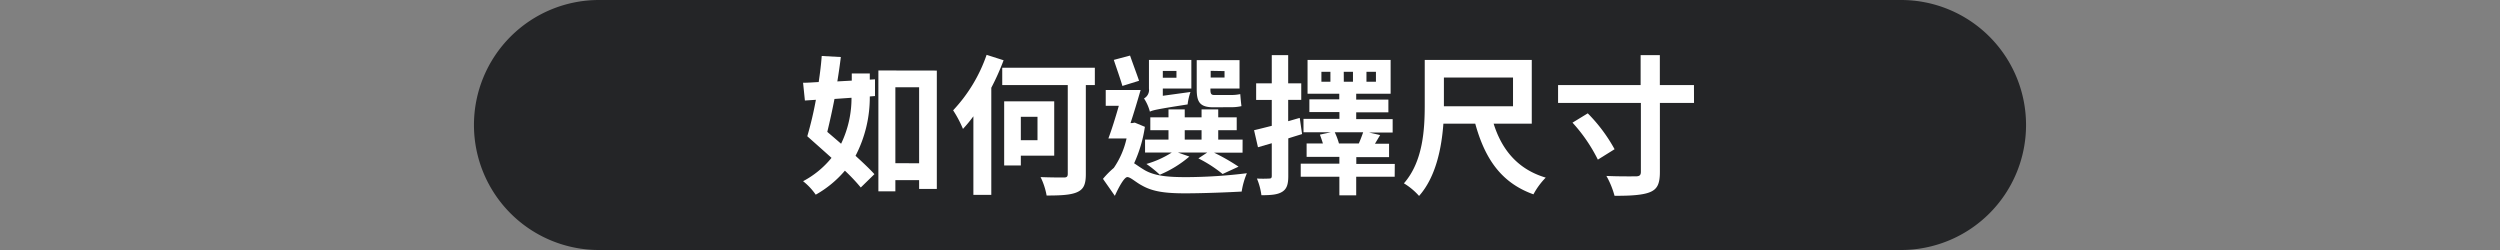
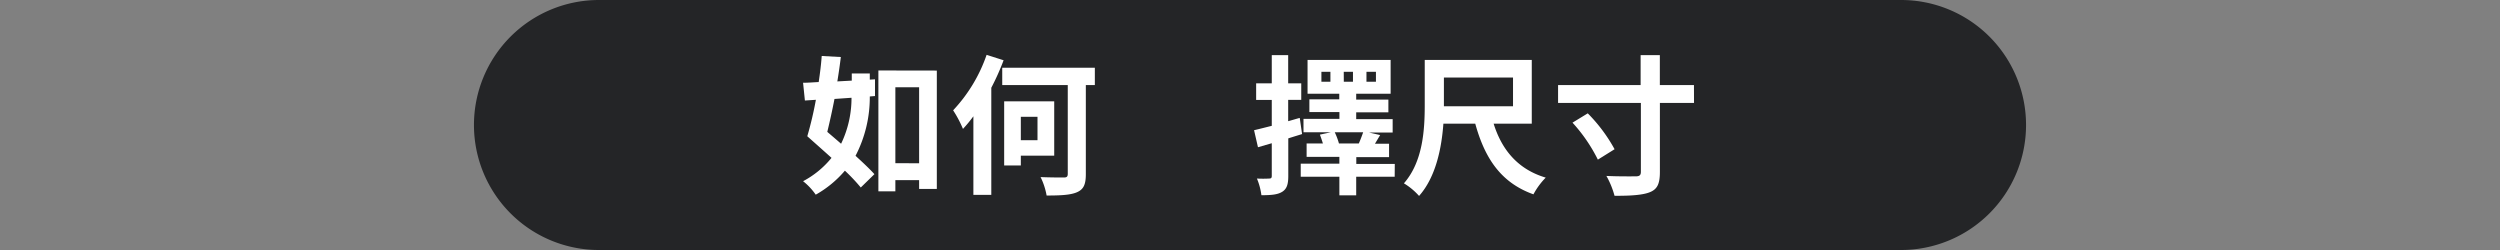
<svg xmlns="http://www.w3.org/2000/svg" id="圖層_1" data-name="圖層 1" width="480" height="48" viewBox="0 0 480 48">
  <rect x="0" y="0" width="480" height="48" fill="#808080" stroke="none" />
  <defs>
    <style>
      .cls-1 {
        fill: #242527;
      }

      .cls-2 {
        fill: #fff;
      }
    </style>
  </defs>
  <path class="cls-1" d="M389,24a24,24,0,0,1-24,24H115A24,24,0,0,1,91,24h0A24,24,0,0,1,115,0H365a24,24,0,0,1,24,24Z" />
  <g>
    <path class="cls-2" d="M167,15.29l1-.06,0,3.21-1,.08a24.34,24.34,0,0,1-2.74,11.4c1.44,1.3,2.74,2.54,3.63,3.52L165.27,36a35.39,35.39,0,0,0-3.05-3.23,20.49,20.49,0,0,1-5.6,4.61,11.9,11.9,0,0,0-2.43-2.59,17.62,17.62,0,0,0,5.46-4.48c-1.59-1.44-3.23-2.88-4.65-4.15a68.78,68.78,0,0,0,1.65-7l-2.11.14-.35-3.41c.93,0,1.94-.08,3-.14.26-1.73.47-3.46.58-5l3.67.2c-.18,1.48-.41,3.09-.67,4.68l2.77-.15V14.11H167ZM160.22,19c-.43,2.23-.92,4.42-1.38,6.32.84.72,1.76,1.5,2.65,2.28a20.21,20.21,0,0,0,2-8.83Zm19.65-5.45V36.27h-3.4V34.59h-4.56v2.14h-3.26V13.53Zm-3.4,17.8V16.76h-4.56V31.33Z" />
    <path class="cls-2" d="M192.69,11.57a47,47,0,0,1-2.36,5.28V37.42h-3.44V22.33a26.92,26.92,0,0,1-2,2.42A22.06,22.06,0,0,0,183,21.18a29.62,29.62,0,0,0,6.43-10.65Zm17.52,4.76h-1.73V33.44c0,2-.44,2.91-1.68,3.46s-3.17.64-5.85.64A13.09,13.09,0,0,0,199.79,34c1.88.08,3.9.08,4.47.08s.75-.17.75-.72V16.33H192.43V13h17.78ZM196,29.89v1.88h-3.2V19.45h9.61V29.89Zm0-7.47v4.5h3.2v-4.5Z" />
-     <path class="cls-2" d="M219.82,24.35a25.83,25.83,0,0,1-2.07,7c.51.32,1.12.78,2,1.3,2,1.18,4.7,1.36,8,1.36a97.55,97.55,0,0,0,11.65-.75,14.82,14.82,0,0,0-1,3.52c-2.36.14-7.47.34-10.85.34-3.81,0-6.23-.32-8.34-1.53C218.09,35,217.05,34,216.45,34s-1.68,2-2.4,3.6l-2.28-3.26a16.55,16.55,0,0,1,2.08-2.1,16.11,16.11,0,0,0,2.45-5.66h-3.49c.64-1.7,1.36-4,2-6.26h-2.51V17.28H219c-.58,2-1.27,4.33-1.94,6.35h.32l.49-.09ZM215.5,16.5c-.38-1.33-1.13-3.43-1.65-5l3.12-.83c.54,1.55,1.29,3.54,1.73,4.84Zm13.07,1.16a11.49,11.49,0,0,0-.55,2.39c-5.74.9-6.7,1.1-7.24,1.39a8.74,8.74,0,0,0-1.13-2.54A1.86,1.86,0,0,0,220.6,17V11.51h8.14V17h-5.48v1.39Zm10,11.65H233.1A39.36,39.36,0,0,1,237.8,32l-3.06,1.41a25.16,25.16,0,0,0-4.65-3l1.71-1.13h-5.66l2.22.78a21.52,21.52,0,0,1-5.68,3.49,21,21,0,0,0-2.57-2.07,18.5,18.5,0,0,0,4.88-2.2h-5.14V26.8h4.5V25h-3.49V22.53h3.49V21h3.12v1.53h3.23V21h3.2v1.53h3.55V25H233.9V26.8h4.68ZM223.26,13.62v1.3h2.62v-1.3Zm4.21,13.18h3.23V25h-3.23ZM233,20.6c-2.62,0-3.23-1-3.23-3.46v-5.6h8.22V17H232.4v.17c0,.78.12,1.07.73,1.07h3a8.83,8.83,0,0,0,2-.17c.06.72.14,1.67.23,2.31a8.76,8.76,0,0,1-2.11.2Zm-.55-7v1.29h2.66V13.65Z" />
    <path class="cls-2" d="M250,25.74c-.89.28-1.76.54-2.65.83v7.25c0,1.58-.29,2.45-1.16,3s-2.1.66-4,.66a12.41,12.41,0,0,0-.86-3.2,21.78,21.78,0,0,0,2.36,0c.35,0,.49-.12.49-.49V27.5l-2.65.77L240.78,25c1-.23,2.11-.52,3.4-.84V19.19h-3V16h3V10.59h3.15V16h2.51v3.18h-2.51v4.09c.75-.2,1.47-.43,2.22-.63Zm17.78,8.19h-7.39v3.58h-3.23V33.93h-7.42V31.42h7.42v-1.3h-6.29V27.55H254c-.18-.57-.38-1.18-.58-1.7l2.13-.46h-5.28V22.82h6.9v-1.3H251.4V19.07h5.74V18h-6.09V11.51H267V18h-6.61v1.12h6.18v2.45h-6.18v1.3h7v2.57h-4.56l2.16.49-1,1.67h2.71v2.57h-6.29v1.3h7.39ZM255.44,13.79h-1.73v1.9h1.73Zm.83,11.6a13,13,0,0,1,.81,2.16h3.81c.32-.72.61-1.5.84-2.16Zm1.74-9.7h1.76v-1.9H258Zm4.35,0h1.82v-1.9h-1.82Z" />
    <path class="cls-2" d="M286.78,23.75c1.56,5,4.65,8.77,10,10.35a14.23,14.23,0,0,0-2.36,3.21c-6.18-2.2-9.32-6.84-11.17-13.56h-6.12c-.34,4.67-1.44,10.24-4.67,13.87a12.54,12.54,0,0,0-2.91-2.42c3.72-4.24,4-10.5,4-15.09v-8.6h20.55V23.75Zm-9.55-3.35H290.5V14.89H277.23V20.4Z" />
    <path class="cls-2" d="M325.25,19.76H318.7V33c0,2.34-.52,3.32-1.9,3.89s-3.78.72-6.81.7a16.36,16.36,0,0,0-1.56-3.81c2.39.11,4.87.08,5.62.08s1-.23,1-.89V19.76h-15.9V16.33H315V10.59h3.69v5.74h6.55Zm-20.4,2A30.71,30.71,0,0,1,310,28.65l-3.21,2a30.7,30.7,0,0,0-4.87-7.1Z" />
  </g>
</svg>